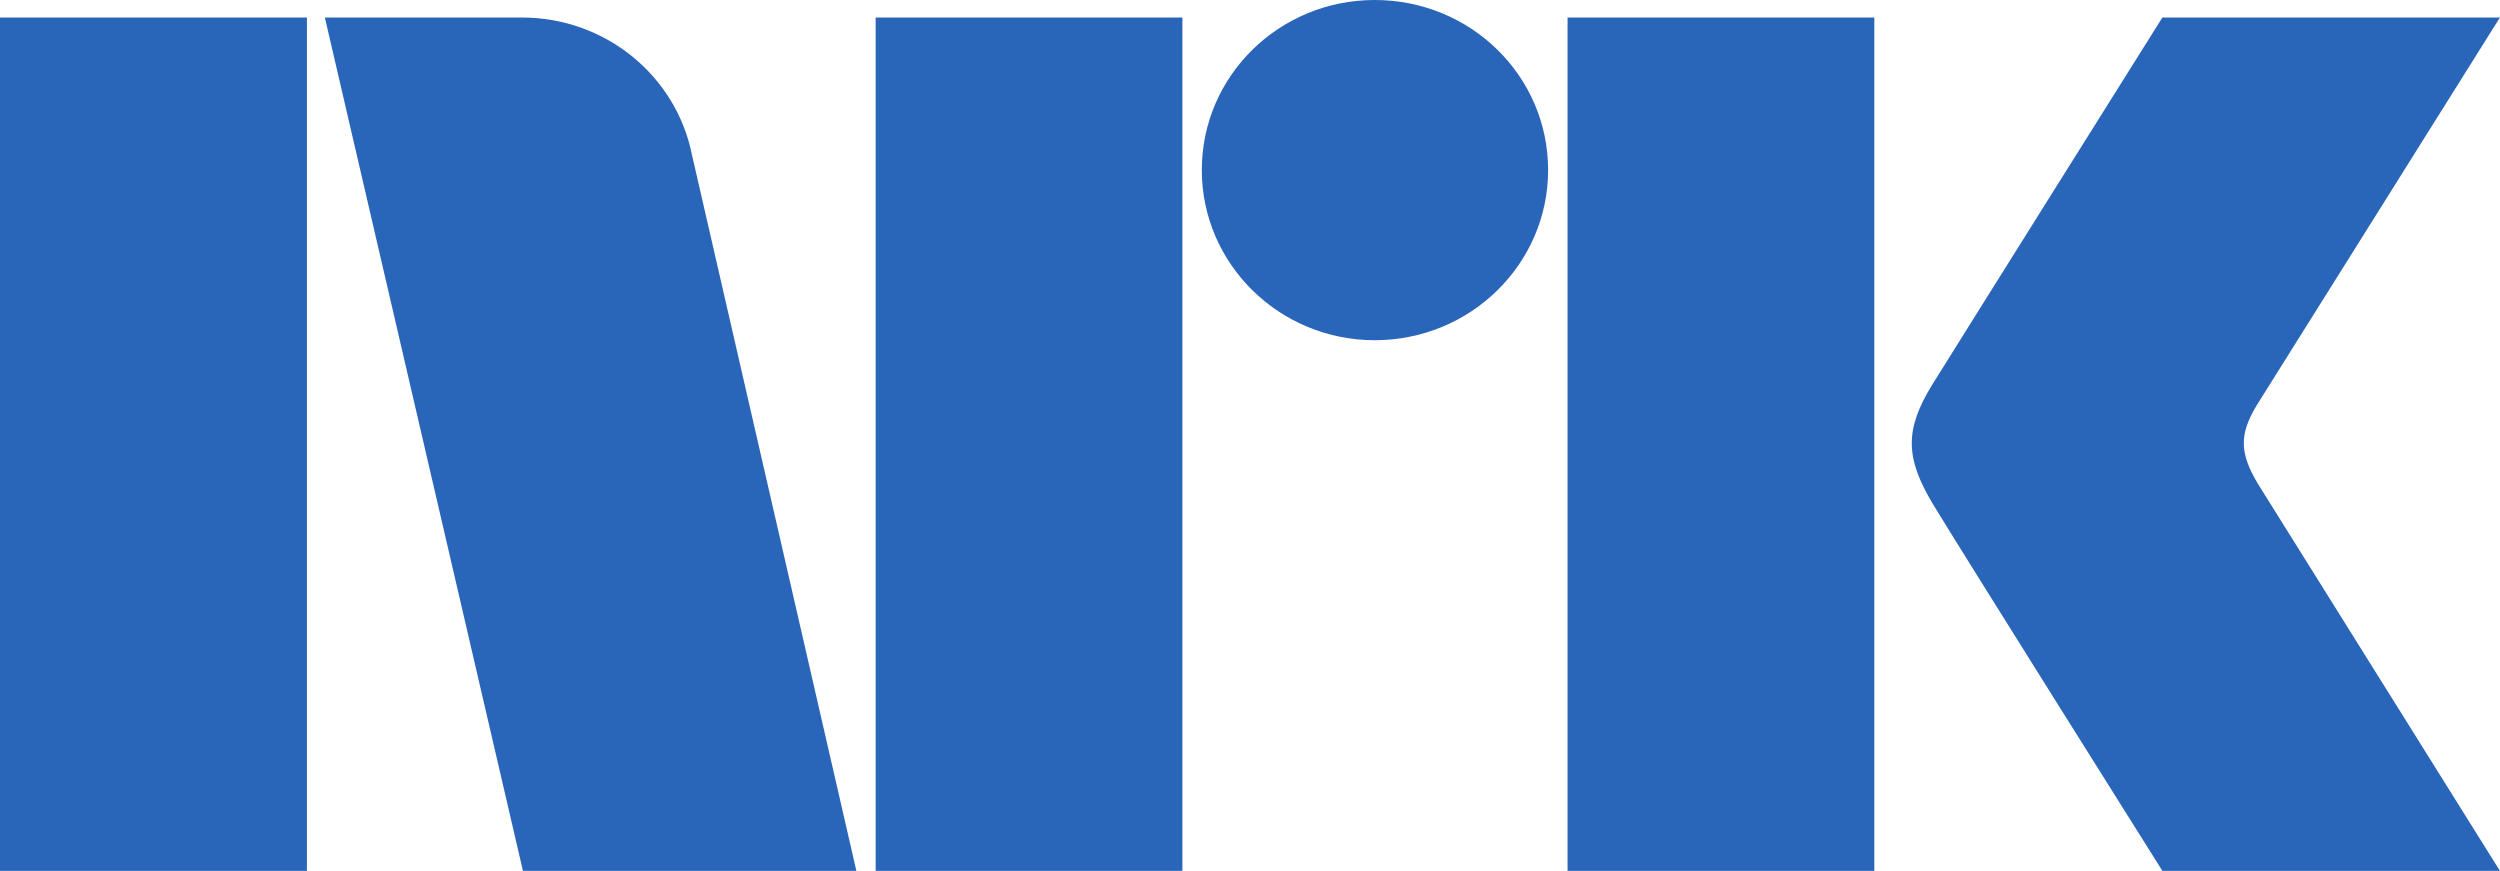
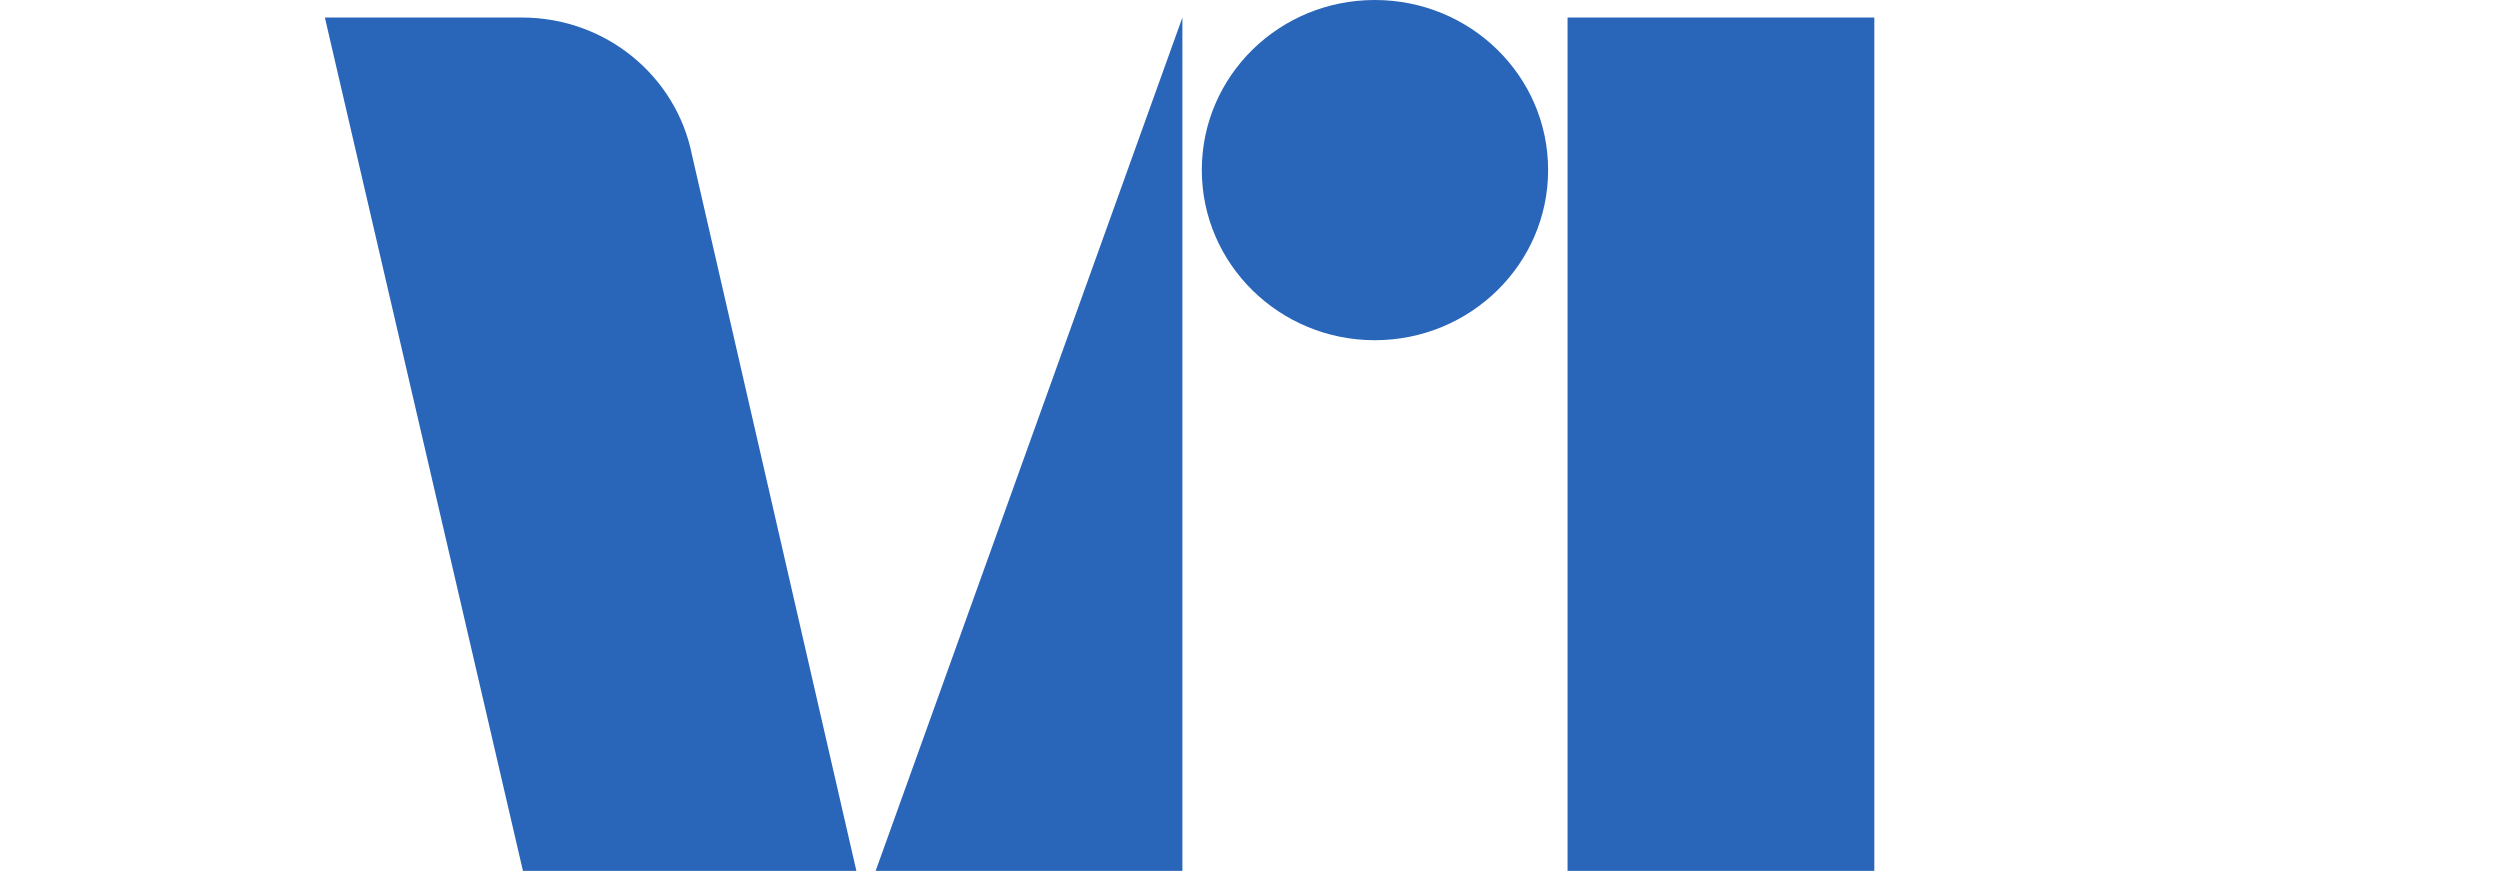
<svg xmlns="http://www.w3.org/2000/svg" xmlns:ns1="http://sodipodi.sourceforge.net/DTD/sodipodi-0.dtd" xmlns:ns2="http://www.inkscape.org/namespaces/inkscape" width="511" height="178" id="svg2" ns1:version="0.32" ns2:version="0.45.1" version="1.0" ns2:output_extension="org.inkscape.output.svg.inkscape">
  <g ns2:label="Layer 1" ns2:groupmode="layer" id="layer1" transform="translate(-209.495,-436.744)">
-     <path id="path2295" d="M 209.495,614.744 L 272.231,614.744 L 272.231,440.326 L 209.495,440.326 L 209.495,614.744 z " style="fill:#2965b9;fill-rule:nonzero;stroke:none" />
-     <path id="path2299" d="M 388.479,614.744 L 451.177,614.744 L 451.177,440.326 L 388.479,440.326 L 388.479,614.744 z " style="fill:#2965b9;fill-rule:nonzero;stroke:none" />
+     <path id="path2299" d="M 388.479,614.744 L 451.177,614.744 L 451.177,440.326 L 388.479,614.744 z " style="fill:#2965b9;fill-rule:nonzero;stroke:none" />
    <path id="path2303" d="M 529.904,614.744 L 592.607,614.744 L 592.607,440.326 L 529.904,440.326 L 529.904,614.744 z " style="fill:#2965b9;fill-rule:nonzero;stroke:none" />
    <path style="fill:#2965b9;fill-rule:nonzero;stroke:none" d="M 490.501,436.744 C 470.97,436.744 455.145,452.253 455.145,471.503 C 455.145,490.682 470.97,506.283 490.501,506.283 C 510.082,506.283 525.93,490.682 525.93,471.503 C 525.93,452.253 510.082,436.744 490.501,436.744" id="path2309" />
-     <path style="fill:#2965b9;fill-rule:nonzero;stroke:none" d="M 671.043,535.686 C 667.318,529.44 667.11,525.67 670.72,519.662 L 720.476,440.326 L 651.483,440.326 C 651.483,440.326 610.044,506.352 604.377,515.481 C 598.754,524.661 598.965,530.396 604.587,539.781 C 610.278,549.217 651.483,614.743 651.483,614.743 L 720.476,614.743 C 720.476,614.743 671.656,536.677 671.043,535.686" id="path2315" />
    <path style="fill:#2965b9;fill-rule:nonzero;stroke:none" d="M 384.513,614.642 L 350.912,468.313 C 347.708,452.375 333.399,440.327 316.175,440.327 L 275.898,440.327 L 316.383,614.744 L 384.539,614.744 L 384.513,614.642 z " id="path2321" />
  </g>
</svg>